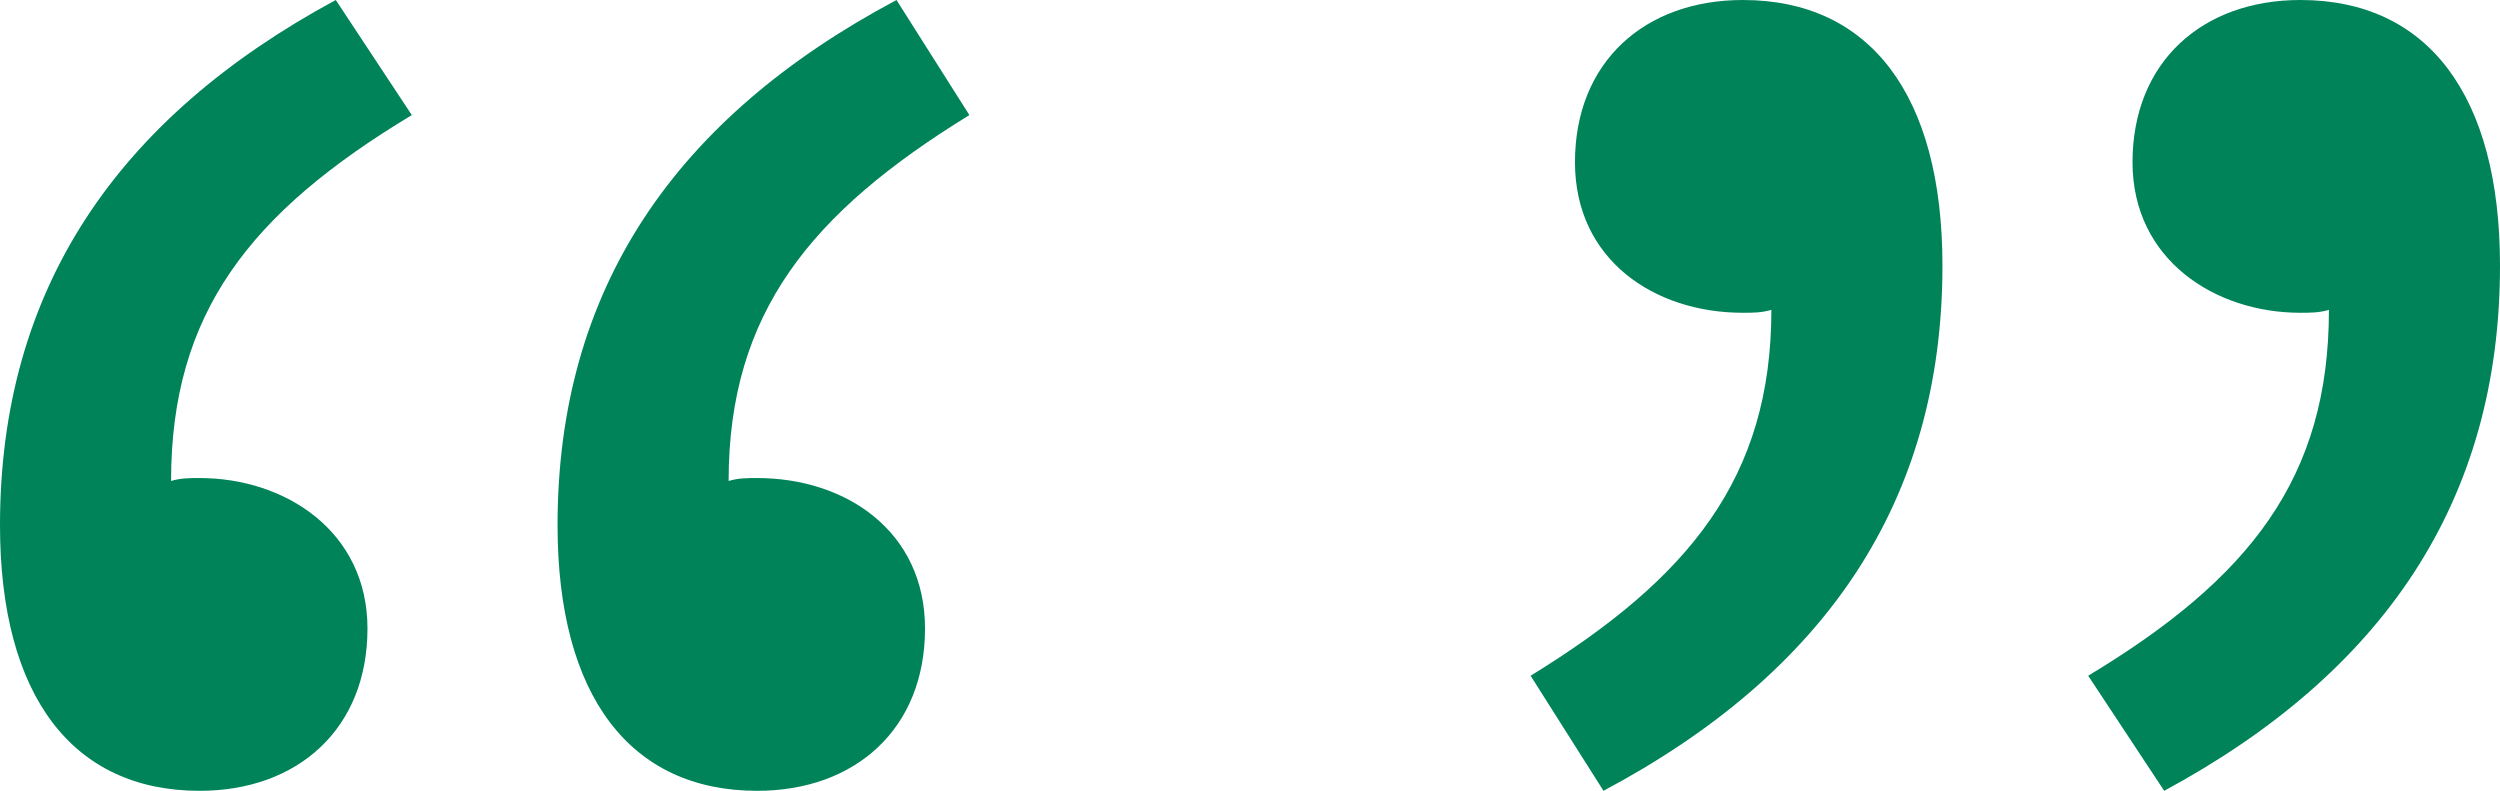
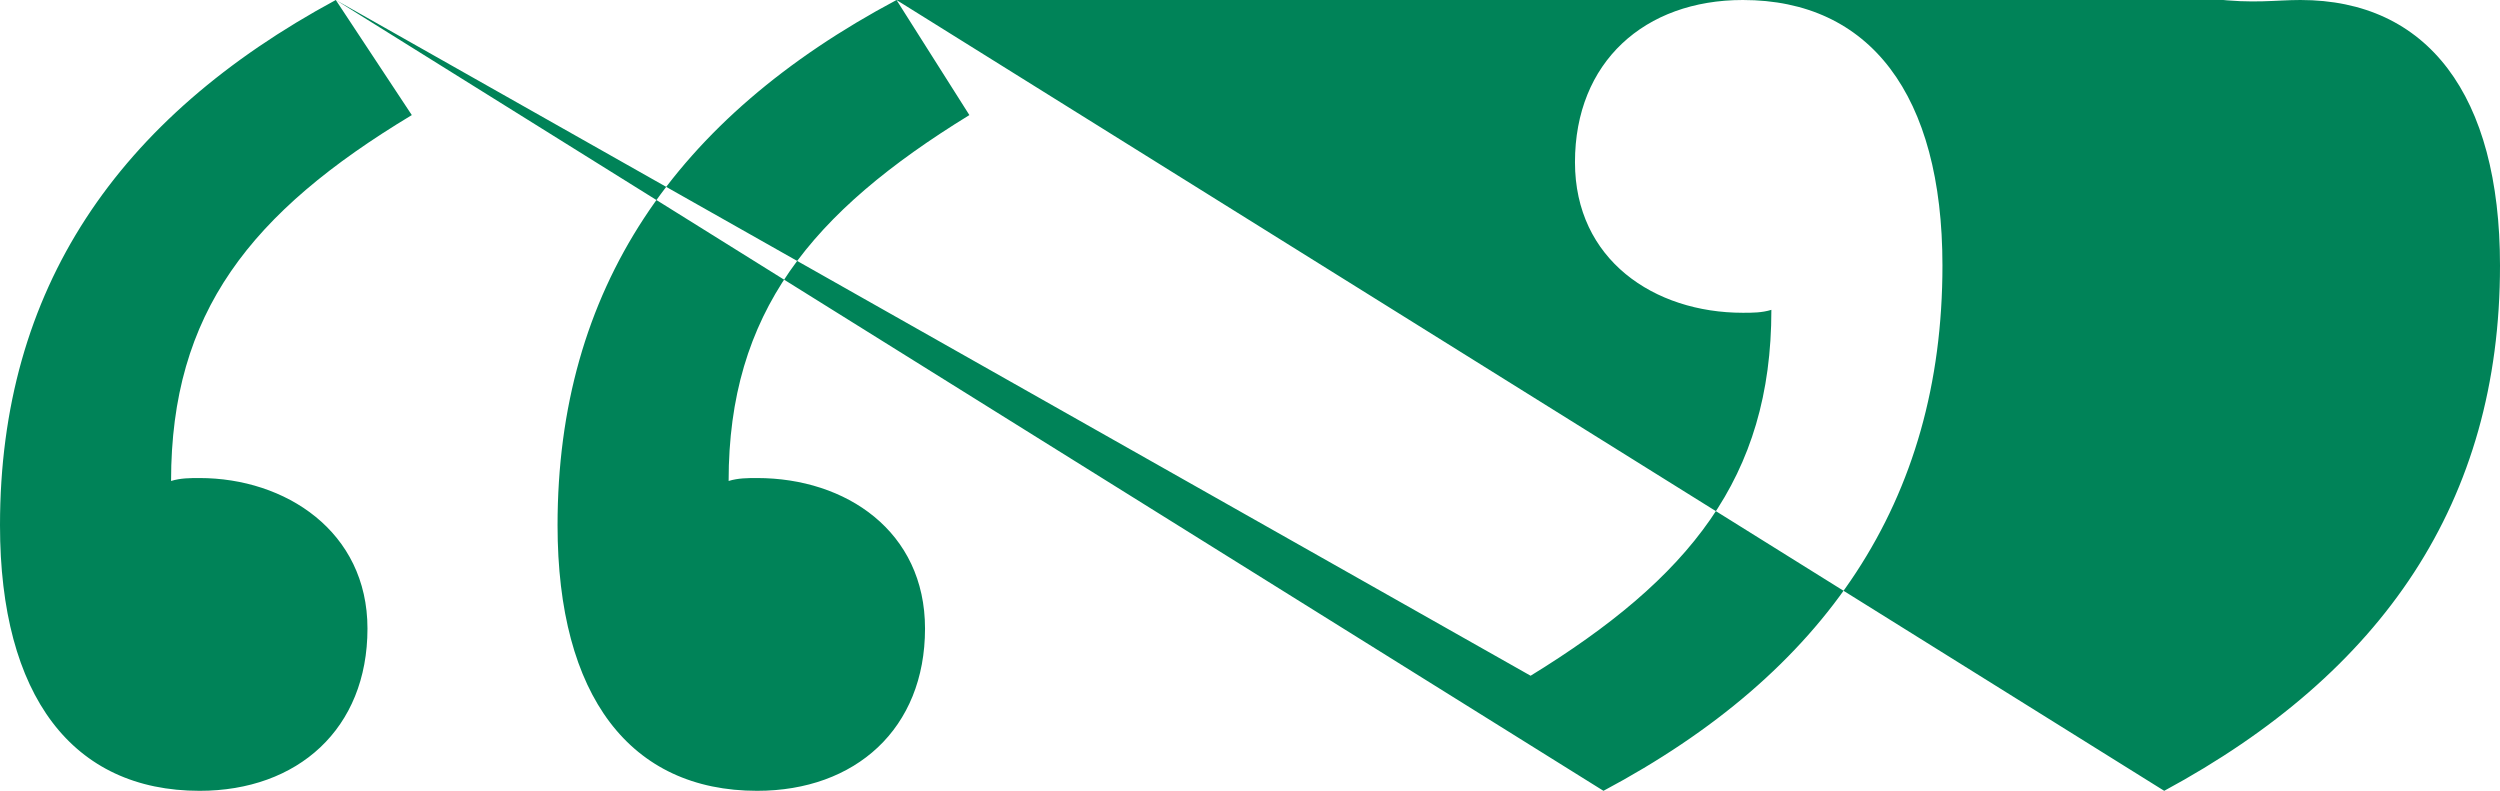
<svg xmlns="http://www.w3.org/2000/svg" width="98" height="31">
-   <path d="M13.163 0l2.98 4.511c-6.333 3.817-9.437 7.75-9.437 14.343.372-.115.745-.115 1.118-.115 3.352 0 6.581 2.082 6.581 5.9 0 3.932-2.732 6.361-6.581 6.361C2.856 31 0 27.299 0 20.59 0 11.336 4.595 4.627 13.163 0zm21.98 0L38 4.511c-6.21 3.817-9.438 7.75-9.438 14.343.373-.115.745-.115 1.118-.115 3.477 0 6.581 2.082 6.581 5.9C36.261 28.57 33.53 31 29.68 31c-4.968 0-7.824-3.701-7.824-10.41 0-9.254 4.595-15.963 13.288-20.59zm49.694 31l-2.98-4.511c6.333-3.817 9.437-7.75 9.437-14.343-.372.115-.745.115-1.118.115-3.352 0-6.581-2.082-6.581-5.9C83.595 2.43 86.327 0 90.176 0 95.144 0 98 3.701 98 10.41c0 9.254-4.595 15.963-13.163 20.59zm-21.98 0L60 26.489c6.21-3.817 9.438-7.75 9.438-14.343-.373.115-.745.115-1.118.115-3.477 0-6.581-2.082-6.581-5.9C61.739 2.43 64.47 0 68.32 0c4.968 0 7.824 3.701 7.824 10.41 0 9.254-4.595 15.963-13.288 20.59z" fill="#008358" fill-rule="evenodd" />
+   <path d="M13.163 0l2.98 4.511c-6.333 3.817-9.437 7.75-9.437 14.343.372-.115.745-.115 1.118-.115 3.352 0 6.581 2.082 6.581 5.9 0 3.932-2.732 6.361-6.581 6.361C2.856 31 0 27.299 0 20.59 0 11.336 4.595 4.627 13.163 0zm21.98 0L38 4.511c-6.21 3.817-9.438 7.75-9.438 14.343.373-.115.745-.115 1.118-.115 3.477 0 6.581 2.082 6.581 5.9C36.261 28.57 33.53 31 29.68 31c-4.968 0-7.824-3.701-7.824-10.41 0-9.254 4.595-15.963 13.288-20.59zl-2.98-4.511c6.333-3.817 9.437-7.75 9.437-14.343-.372.115-.745.115-1.118.115-3.352 0-6.581-2.082-6.581-5.9C83.595 2.43 86.327 0 90.176 0 95.144 0 98 3.701 98 10.41c0 9.254-4.595 15.963-13.163 20.59zm-21.98 0L60 26.489c6.21-3.817 9.438-7.75 9.438-14.343-.373.115-.745.115-1.118.115-3.477 0-6.581-2.082-6.581-5.9C61.739 2.43 64.47 0 68.32 0c4.968 0 7.824 3.701 7.824 10.41 0 9.254-4.595 15.963-13.288 20.59z" fill="#008358" fill-rule="evenodd" />
</svg>